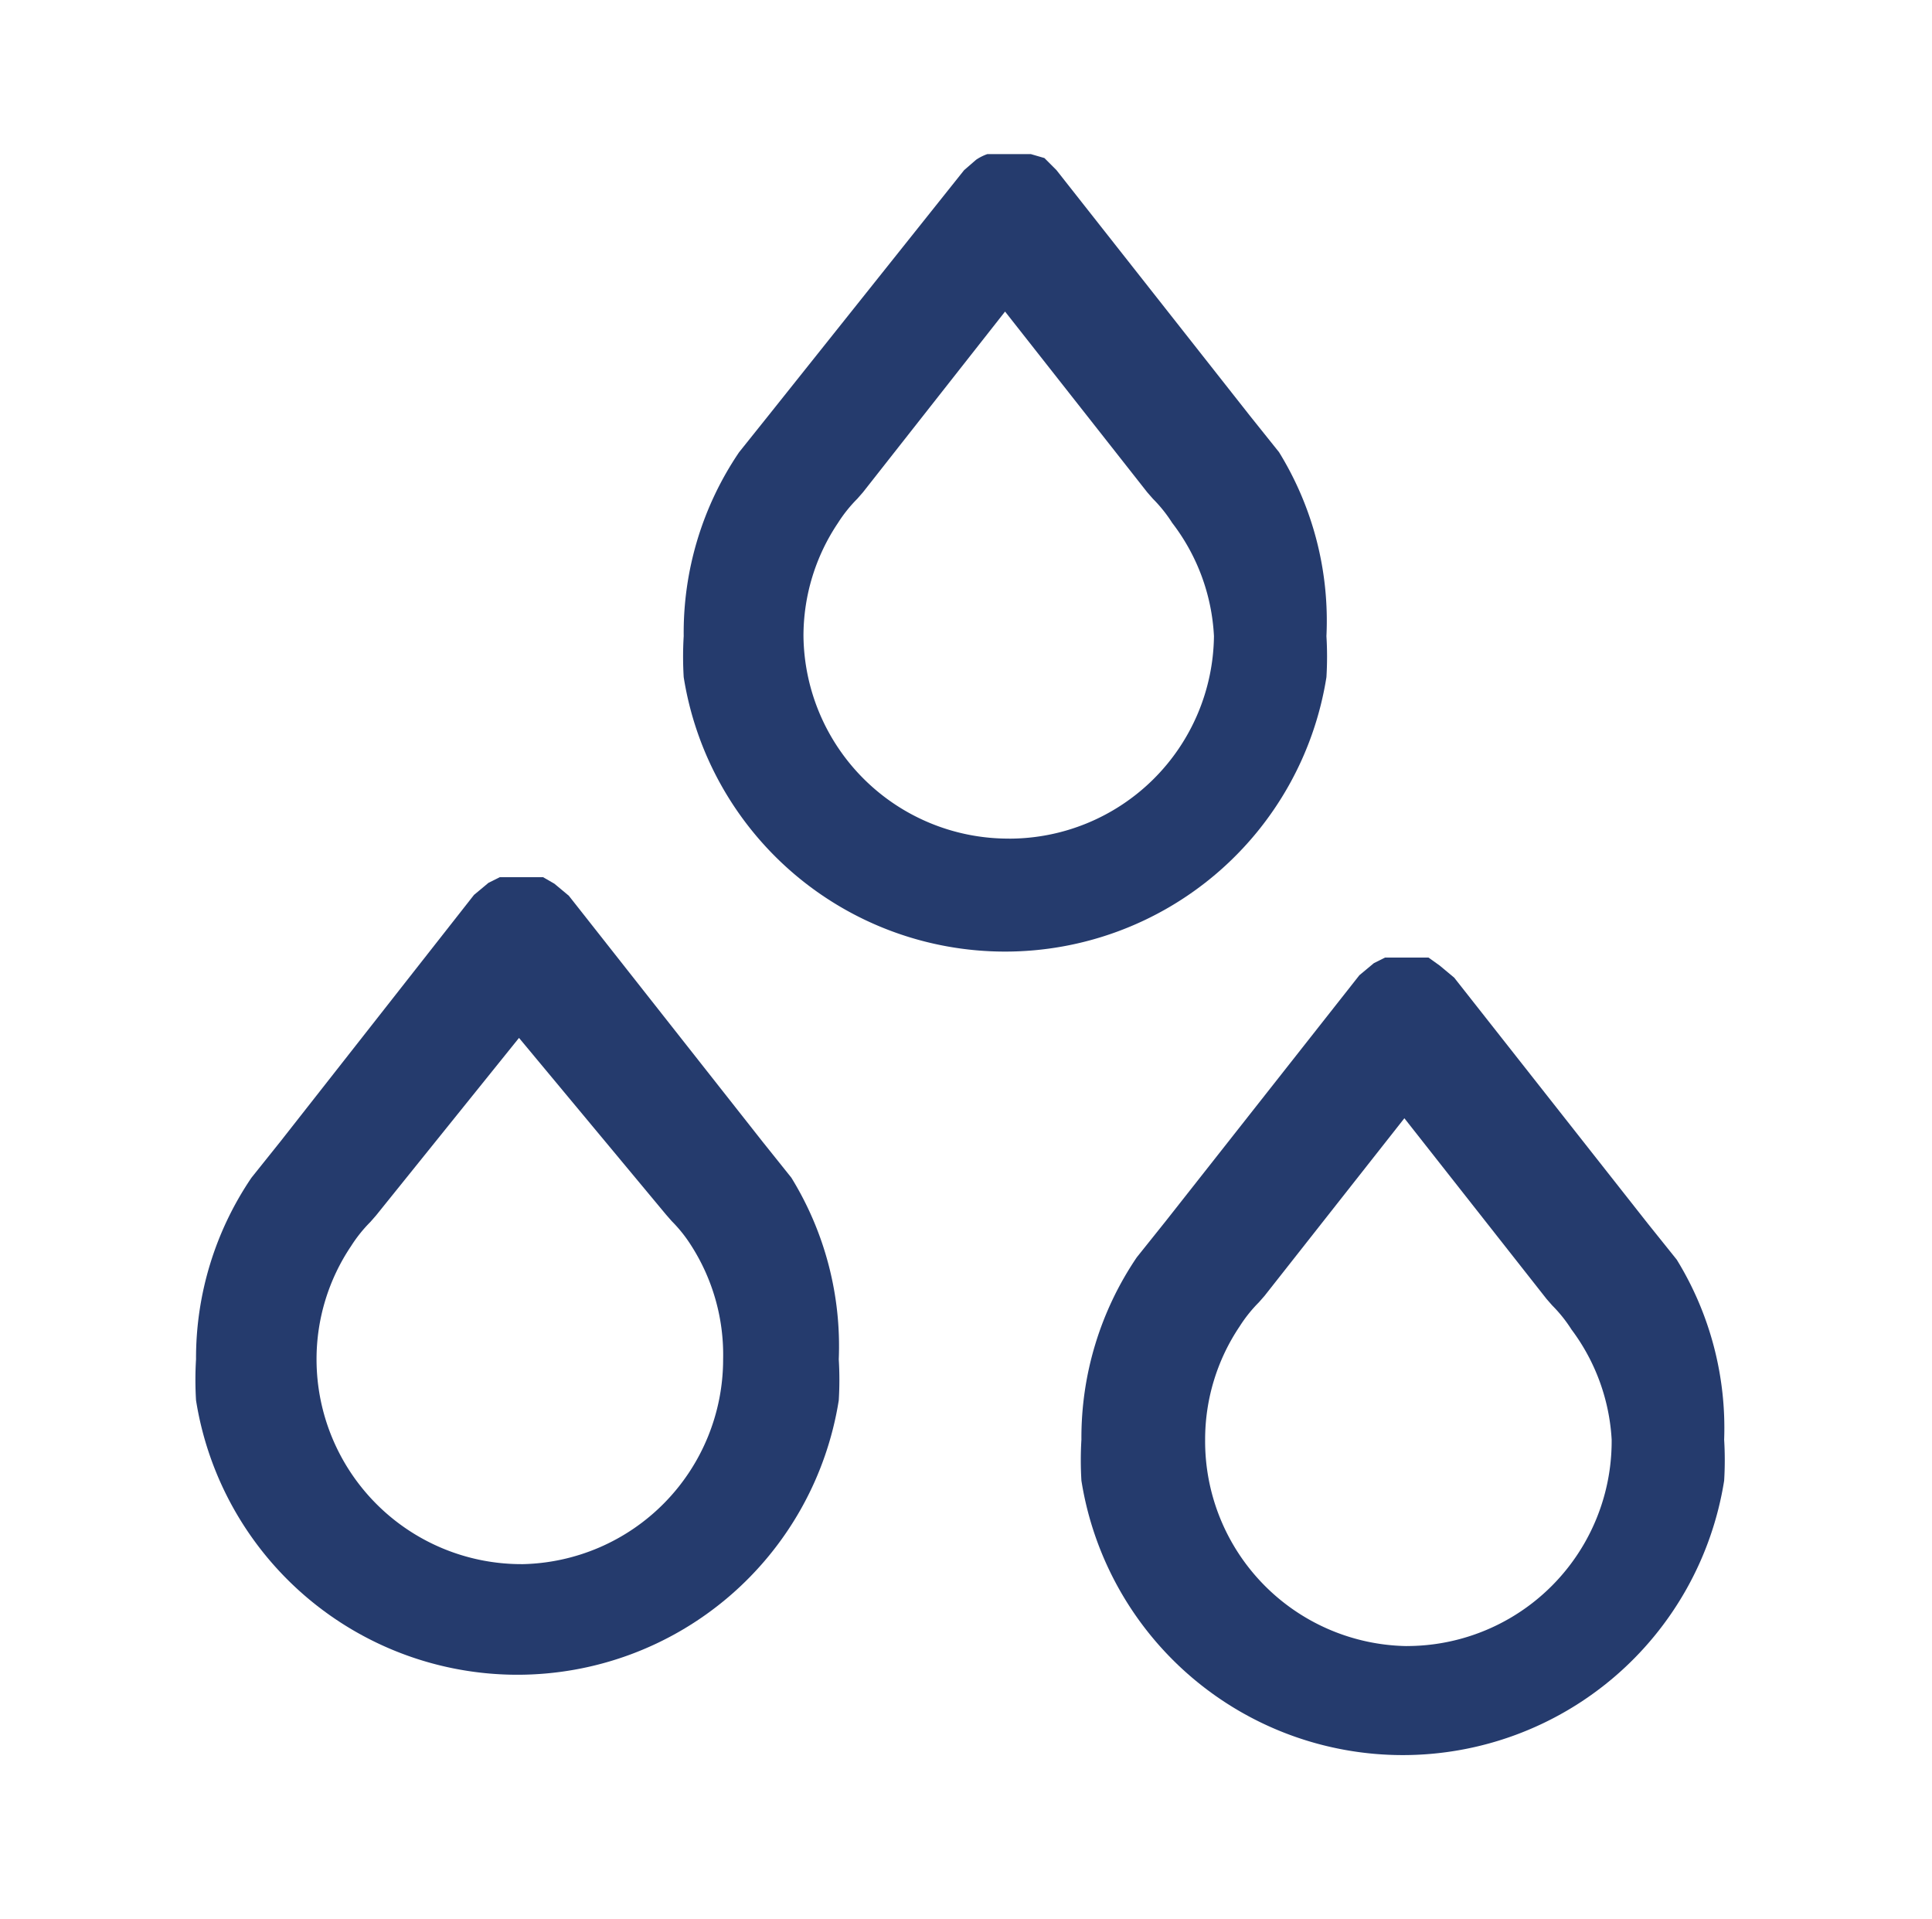
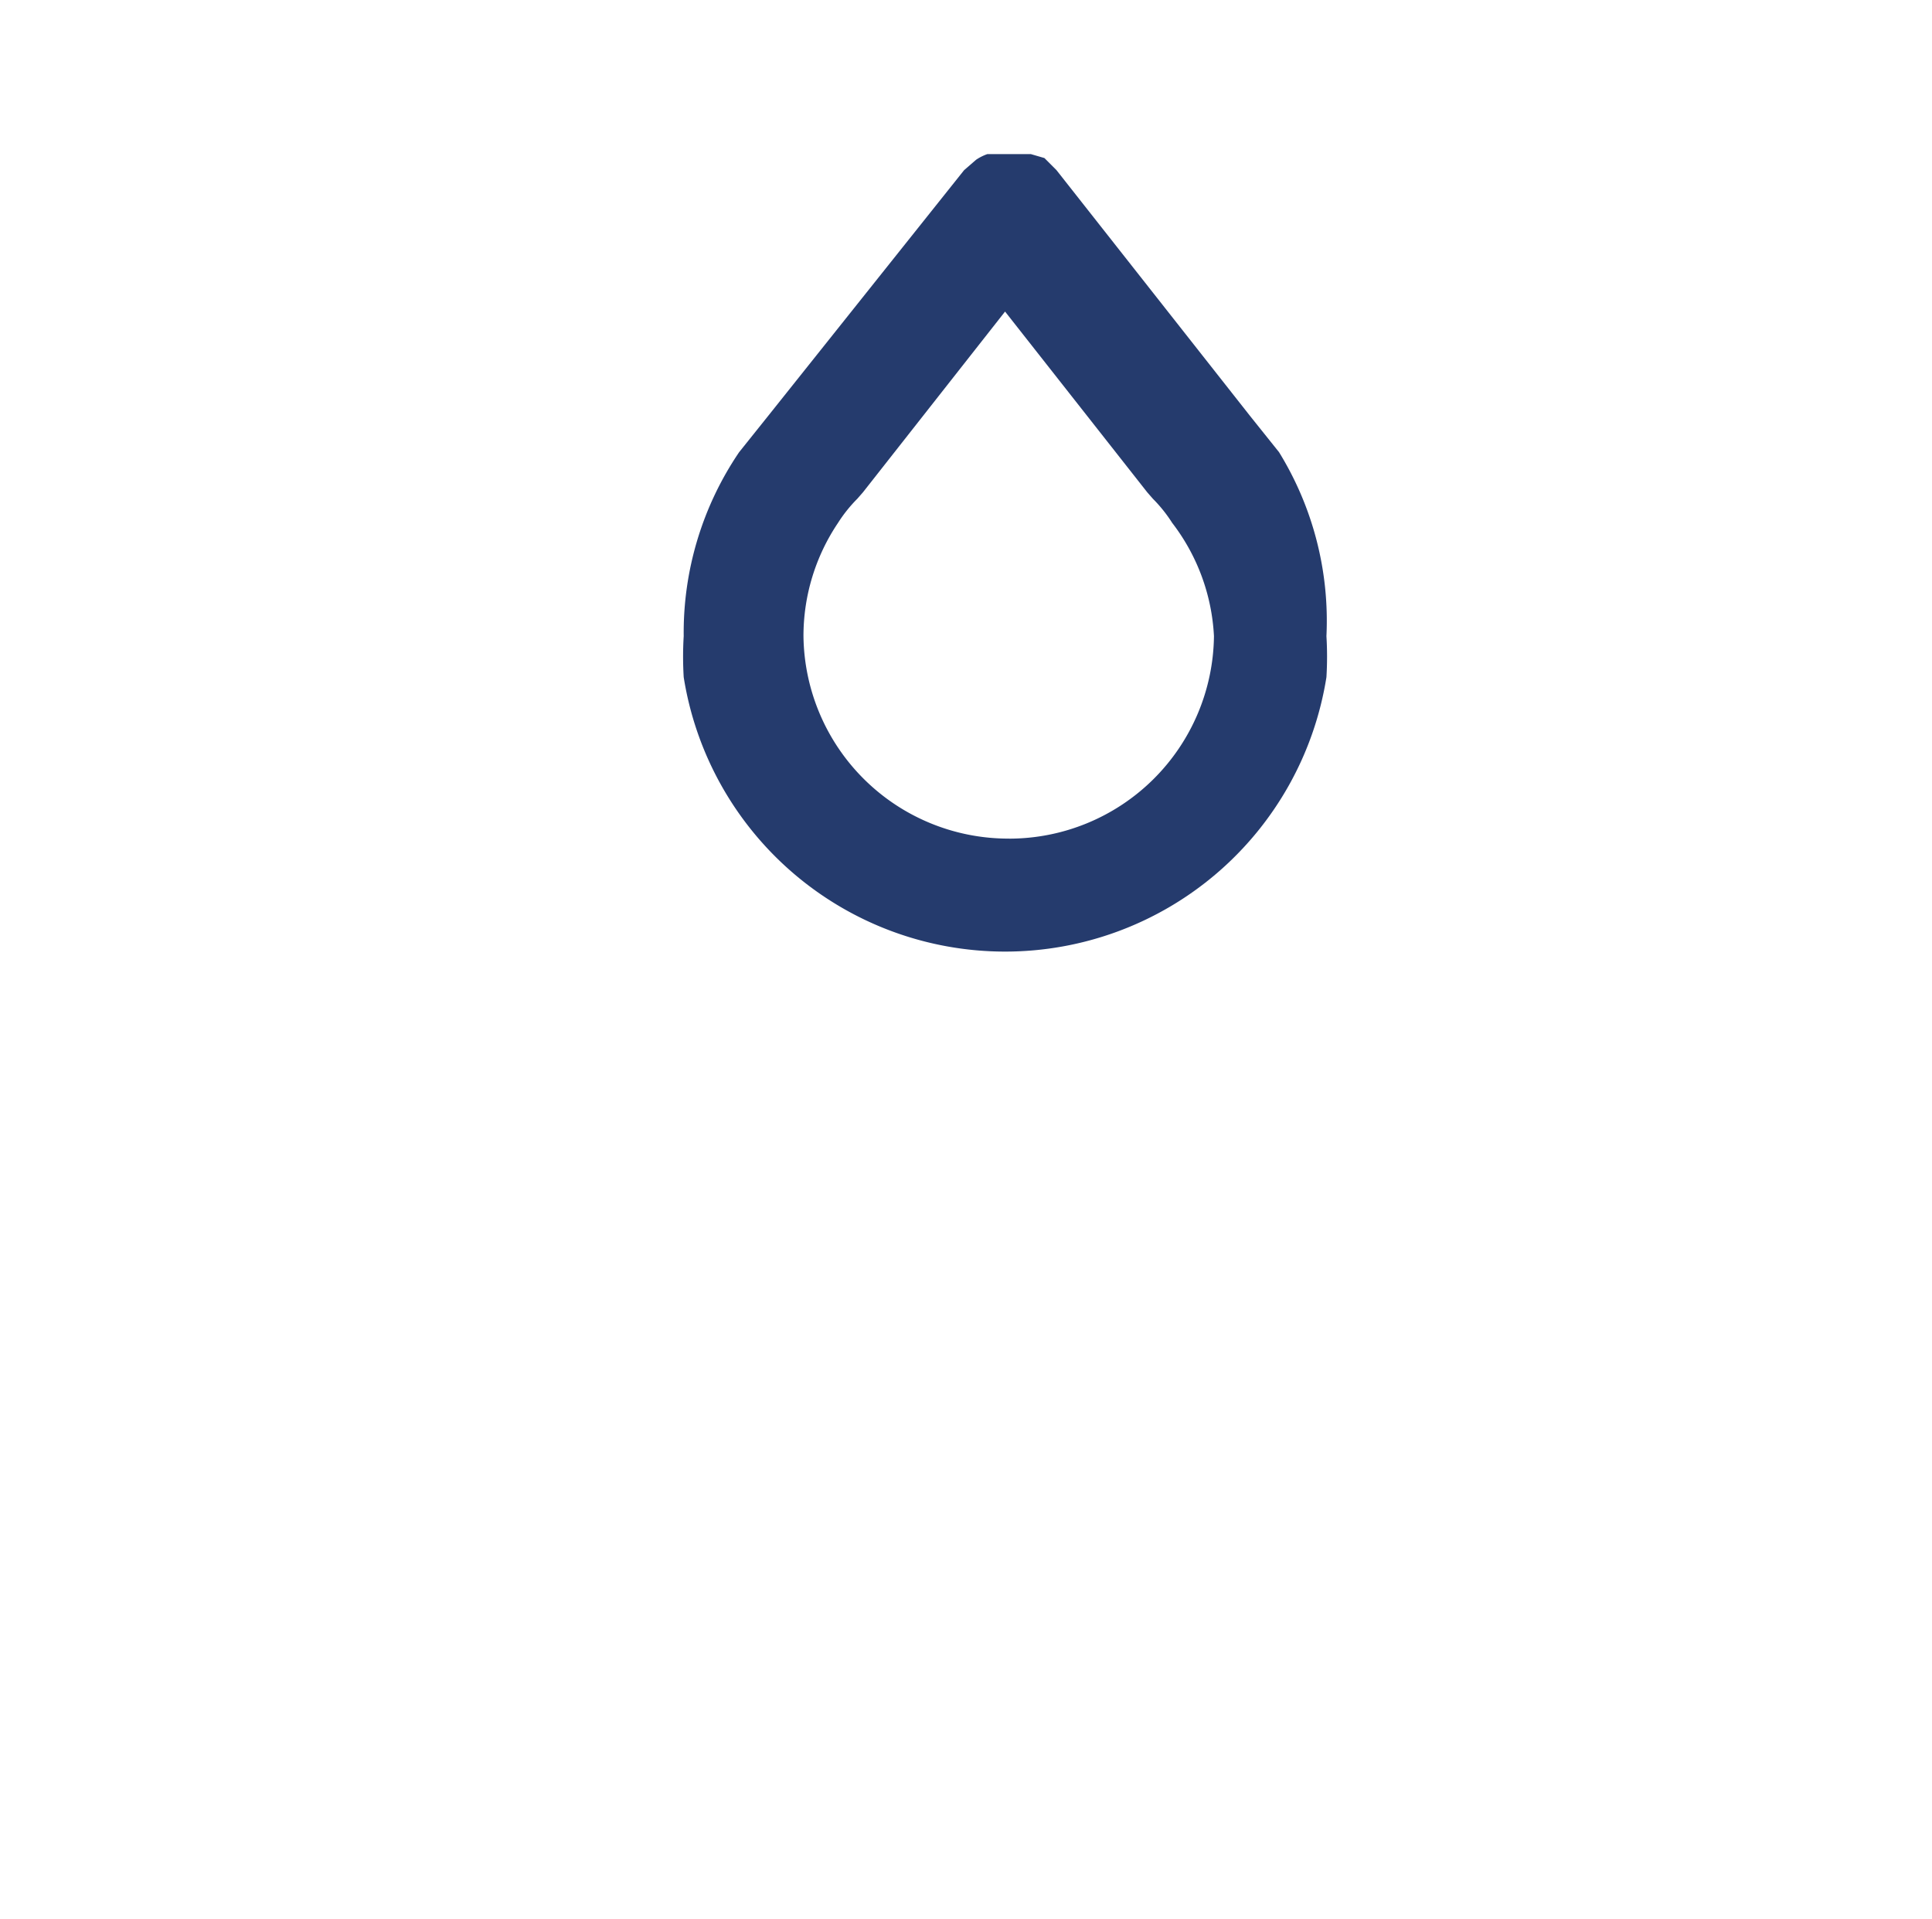
<svg xmlns="http://www.w3.org/2000/svg" width="146" height="145" viewBox="0 0 146 145">
  <g transform="translate(0 -0.5)">
    <path d="M53.538,24.525l-2.186-2.732L36.72,3.214,35.809,2.3,34.777,2H31.5a3.7,3.7,0,0,0-.85.425l-.911.789L14.924,21.793l-2.186,2.732a24.285,24.285,0,0,0-4.189,13.9,25.741,25.741,0,0,0,0,3.1,24.589,24.589,0,0,0,48.571,0,25.742,25.742,0,0,0,0-3.1A24.285,24.285,0,0,0,53.538,24.525Zm-20.4,29.2A15.482,15.482,0,0,1,17.6,38.428a15.3,15.3,0,0,1,2.611-8.561h0a10.685,10.685,0,0,1,1.457-1.821l.425-.486L32.834,13.9h0L43.581,27.56l.425.486a10.686,10.686,0,0,1,1.457,1.821h0a15.3,15.3,0,0,1,3.157,8.561,15.482,15.482,0,0,1-15.482,15.3Z" transform="translate(43.118 10.143)" fill="#253b6d" />
-     <path d="M58.488,34.828,56.3,32.1,41.67,13.518l-1.093-.911L39.727,12H36.449l-.85.425-1.093.911L19.874,31.914l-2.186,2.732A24.285,24.285,0,0,0,13.5,48.428a25.743,25.743,0,0,0,0,3.1,24.589,24.589,0,0,0,48.571,0,25.741,25.741,0,0,0,0-3.1A24.285,24.285,0,0,0,58.488,34.828Zm-20.4,29.2a15.482,15.482,0,0,1-15.239-15.6,15.3,15.3,0,0,1,2.611-8.561h0a10.685,10.685,0,0,1,1.457-1.821l.425-.486L37.906,24.143h0L48.652,37.8l.425.486a10.685,10.685,0,0,1,1.457,1.821h0a15.3,15.3,0,0,1,3.036,8.318,15.482,15.482,0,0,1-15.482,15.6Z" transform="translate(68.222 60.856)" fill="#253b6d" />
-     <path d="M47.468,33.707l-2.186-2.732L30.65,12.4l-1.093-.911L28.707,11H25.429l-.85.425-1.093.911L8.854,30.975,6.668,33.707A24.285,24.285,0,0,0,2.479,47.428a25.743,25.743,0,0,0,0,3.1,24.589,24.589,0,0,0,48.571,0,25.742,25.742,0,0,0,0-3.1A24.285,24.285,0,0,0,47.468,33.707Zm-20.4,29.2A15.482,15.482,0,0,1,11.586,47.428,15.3,15.3,0,0,1,14.2,38.868h0a10.686,10.686,0,0,1,1.457-1.821l.425-.486L26.886,23.143h0L38,36.5l.425.486a10.686,10.686,0,0,1,1.457,1.821h0a15.3,15.3,0,0,1,2.429,8.621A15.482,15.482,0,0,1,27.066,62.91Z" transform="translate(12.335 55.785)" fill="#253b6d" />
-     <rect width="146" height="145" transform="translate(0 0.5)" fill="none" />
  </g>
</svg>